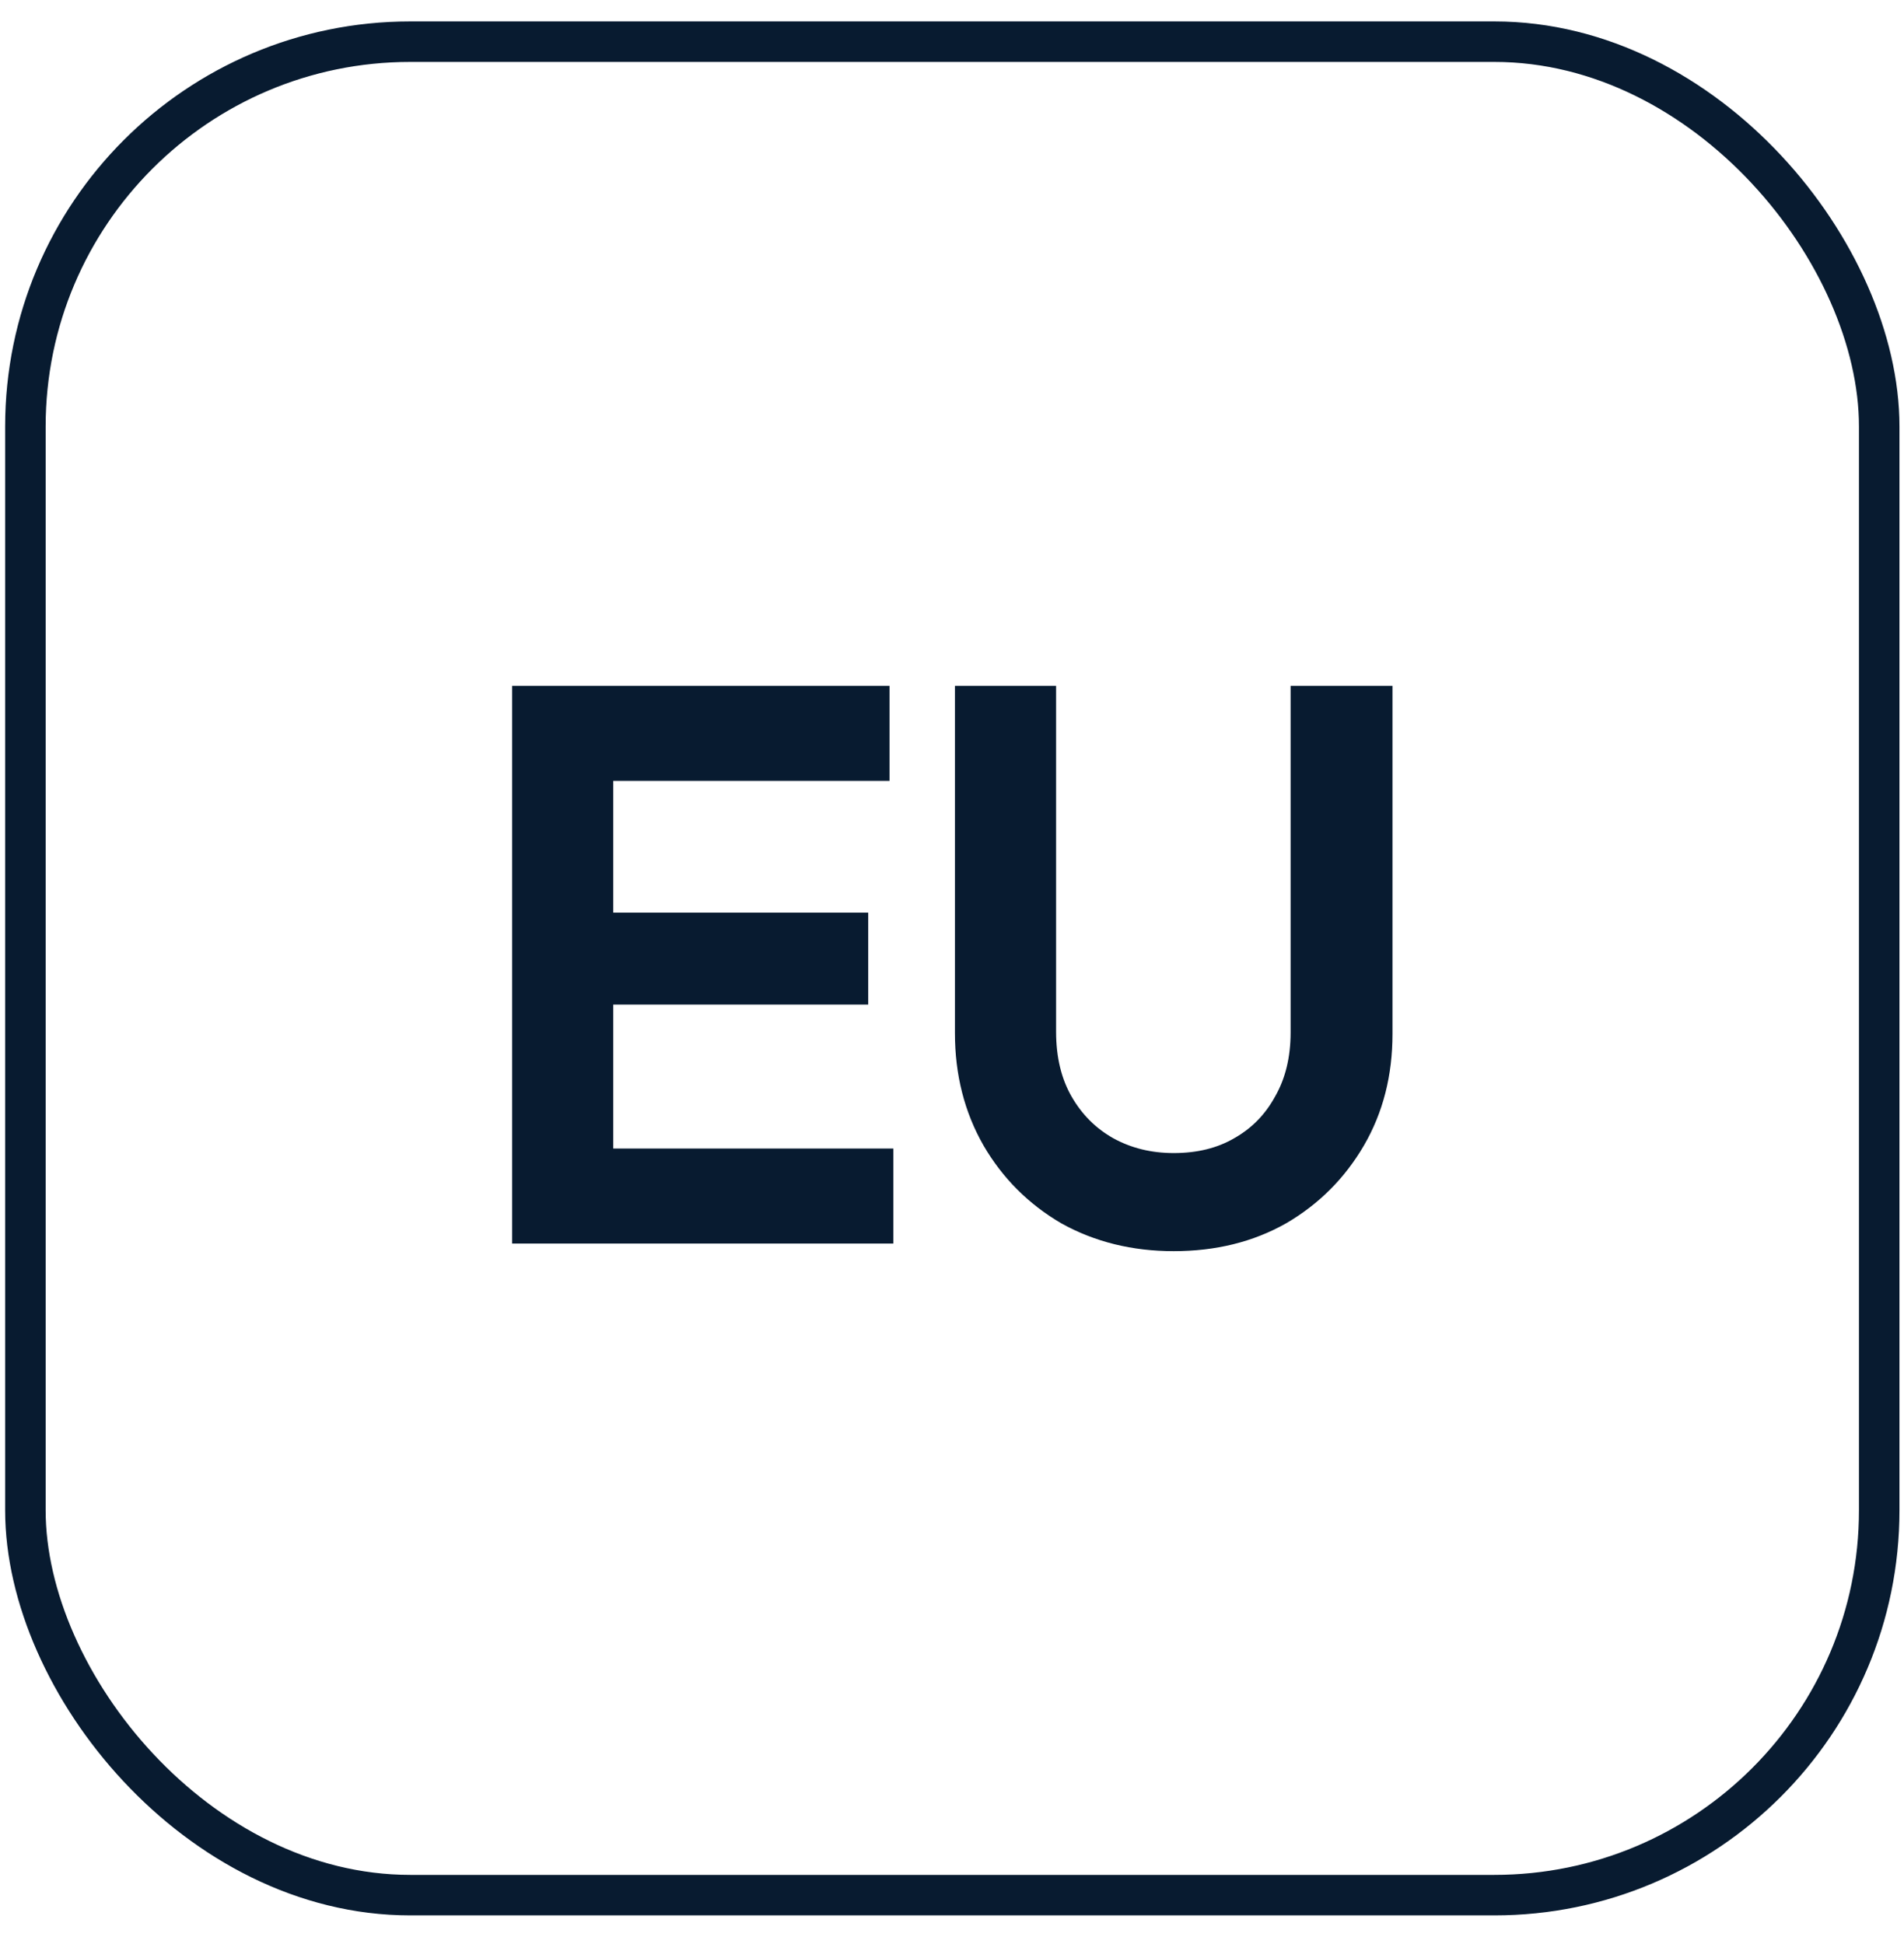
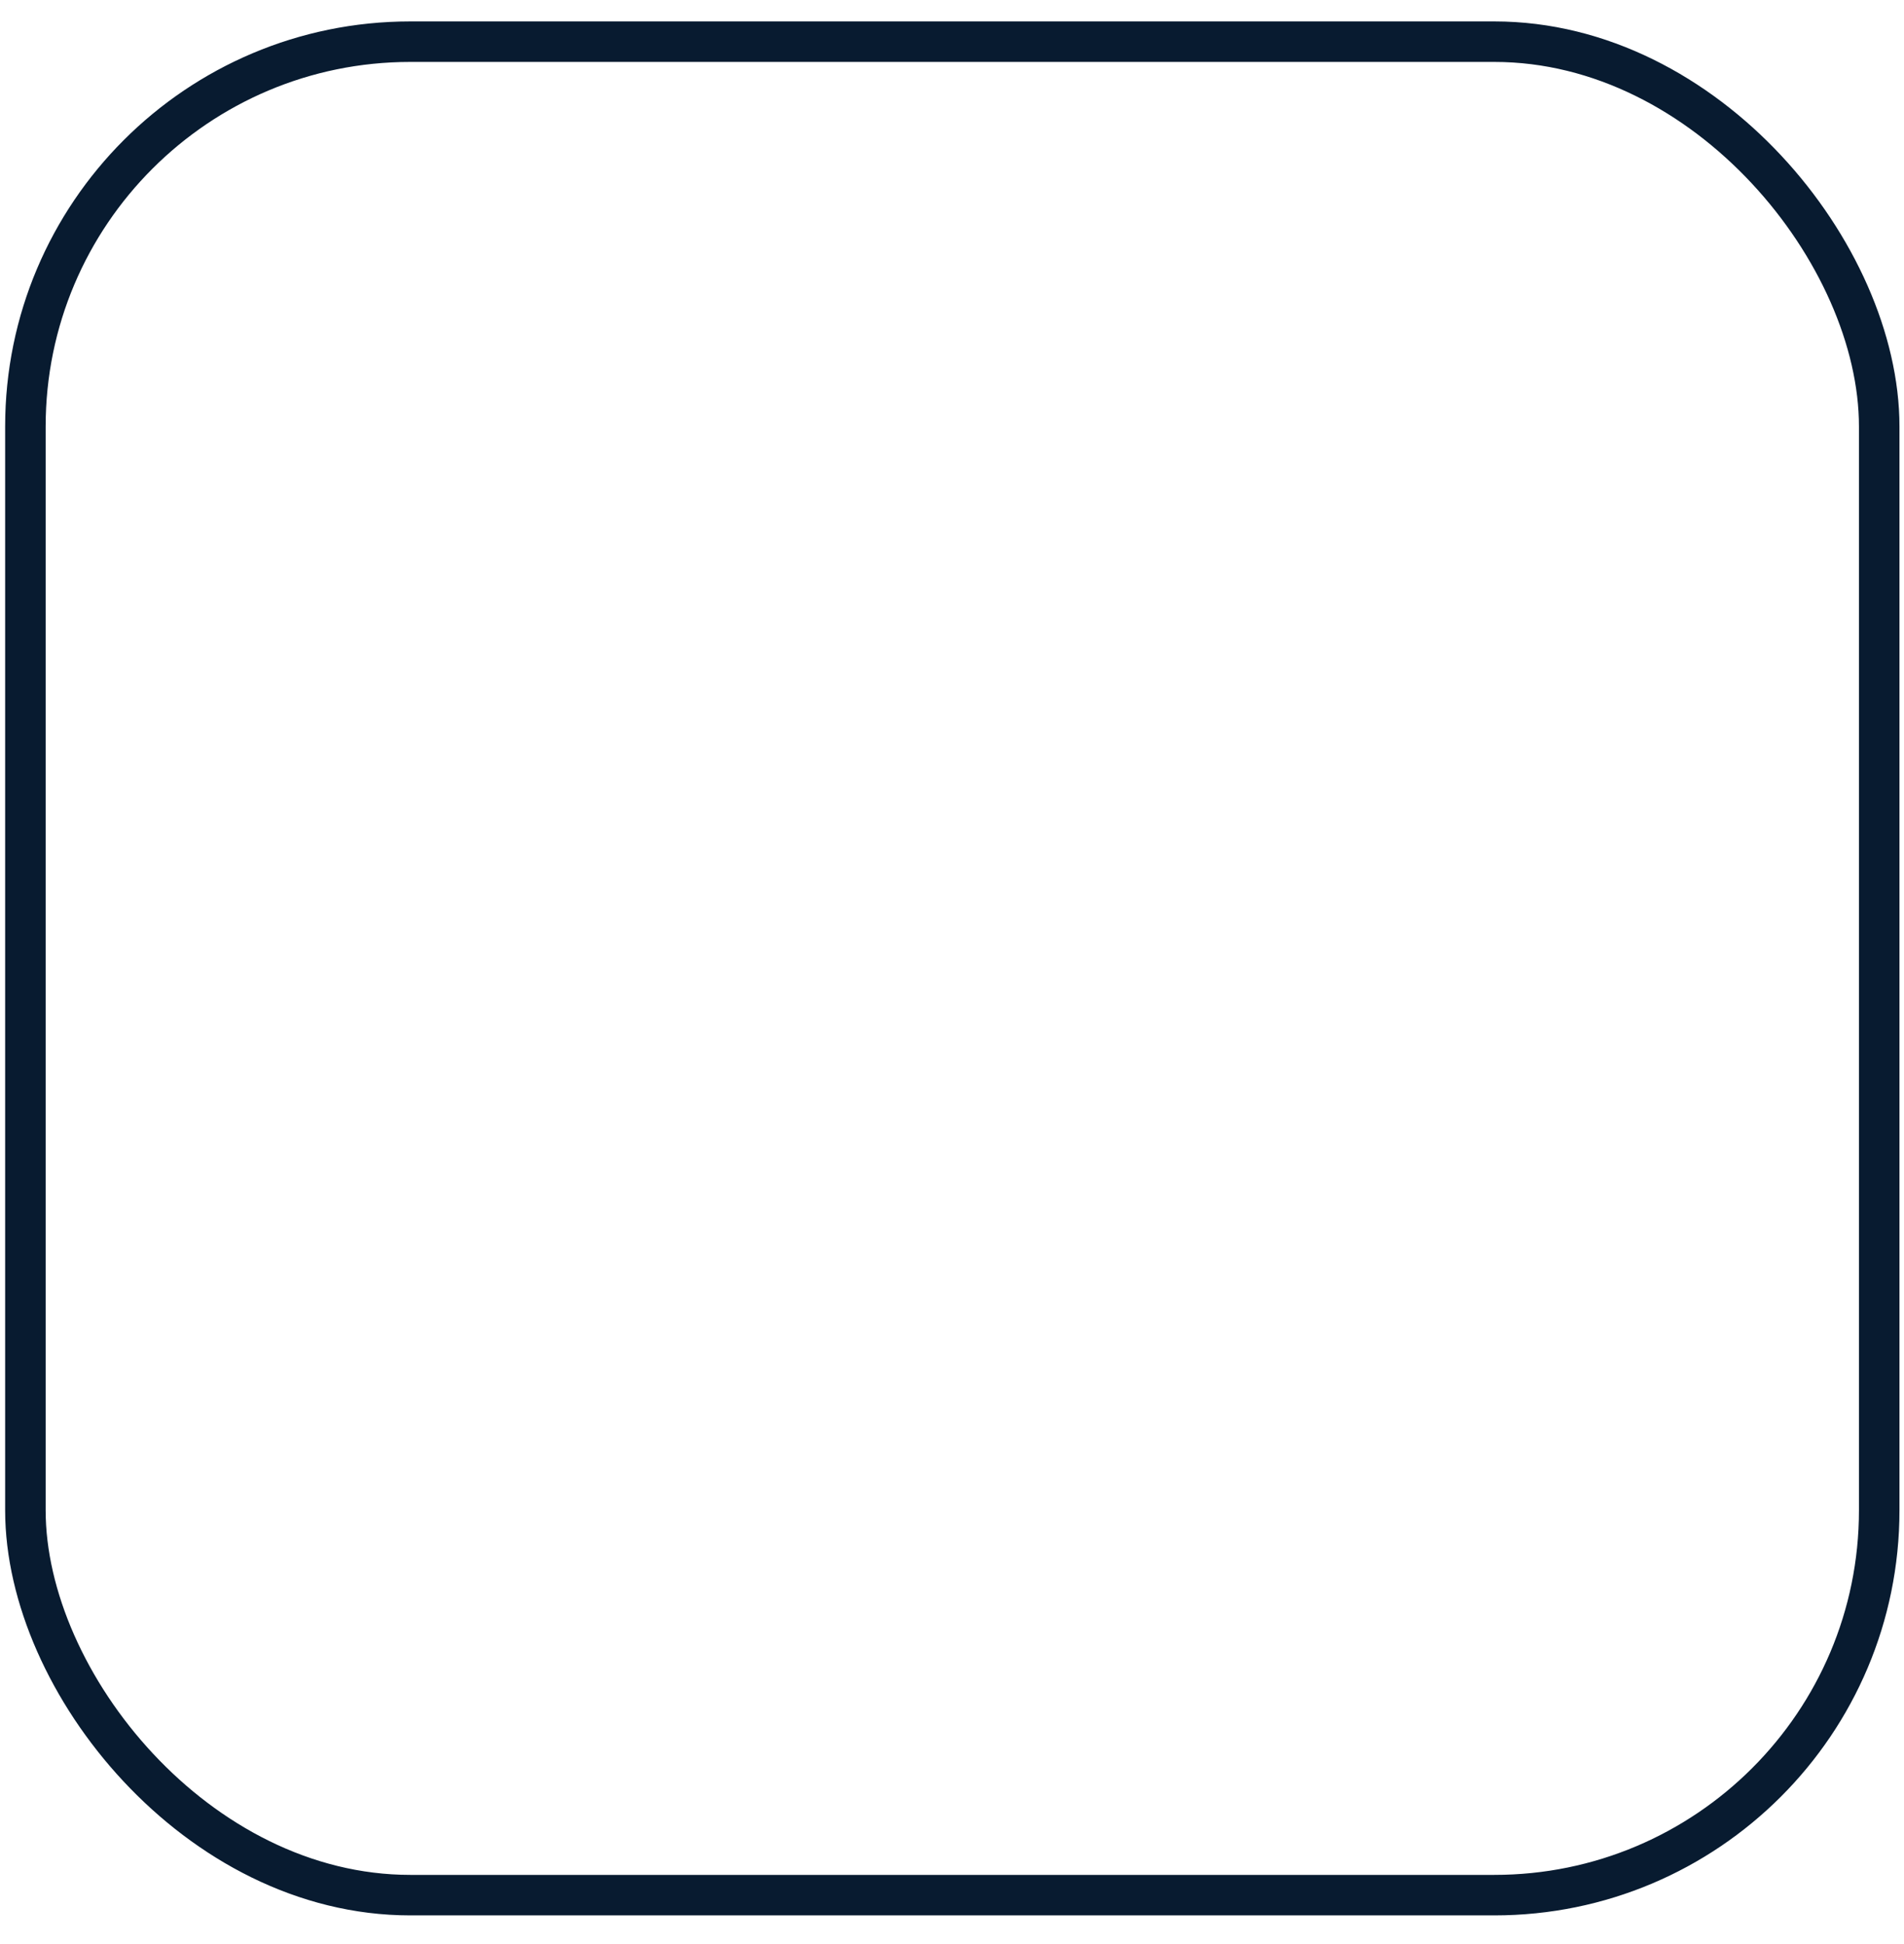
<svg xmlns="http://www.w3.org/2000/svg" width="47" height="48" viewBox="0 0 47 48" fill="none">
  <rect x="0.627" y="1.029" width="45.761" height="45.761" rx="9.5" stroke="#081B30" />
-   <path d="M12.824 30.337V30.52H13.007H14.027H14.209H14.773H14.956H21.686H21.869V30.337V28.721V28.539H21.686H14.956V24.621H21.067H21.249V24.438V22.897V22.715H21.067H14.956V19.097H21.593H21.775V18.915V17.299V17.116H21.593H14.956H14.773H14.209H14.027H13.007H12.824V17.299V30.337ZM26.288 30.044L26.288 30.044L26.291 30.046C27.085 30.488 27.981 30.708 28.973 30.708C29.977 30.708 30.873 30.489 31.656 30.045L31.656 30.045L31.658 30.044C32.436 29.59 33.054 28.972 33.508 28.194C33.965 27.411 34.191 26.521 34.191 25.528V17.299V17.116H34.008H32.223H32.041V17.299V25.49C32.041 26.14 31.902 26.696 31.633 27.165L31.631 27.168C31.372 27.64 31.014 28.003 30.555 28.262L30.554 28.263C30.11 28.52 29.585 28.651 28.973 28.651C28.388 28.651 27.862 28.521 27.39 28.261C26.931 28.002 26.567 27.638 26.294 27.165C26.025 26.697 25.887 26.134 25.887 25.471V17.299V17.116H25.704H23.938H23.755V17.299V25.509C23.755 26.502 23.982 27.398 24.437 28.192L24.438 28.194C24.892 28.972 25.51 29.59 26.288 30.044Z" fill="#081B30" stroke="#081B30" stroke-width="0.365" />
</svg>